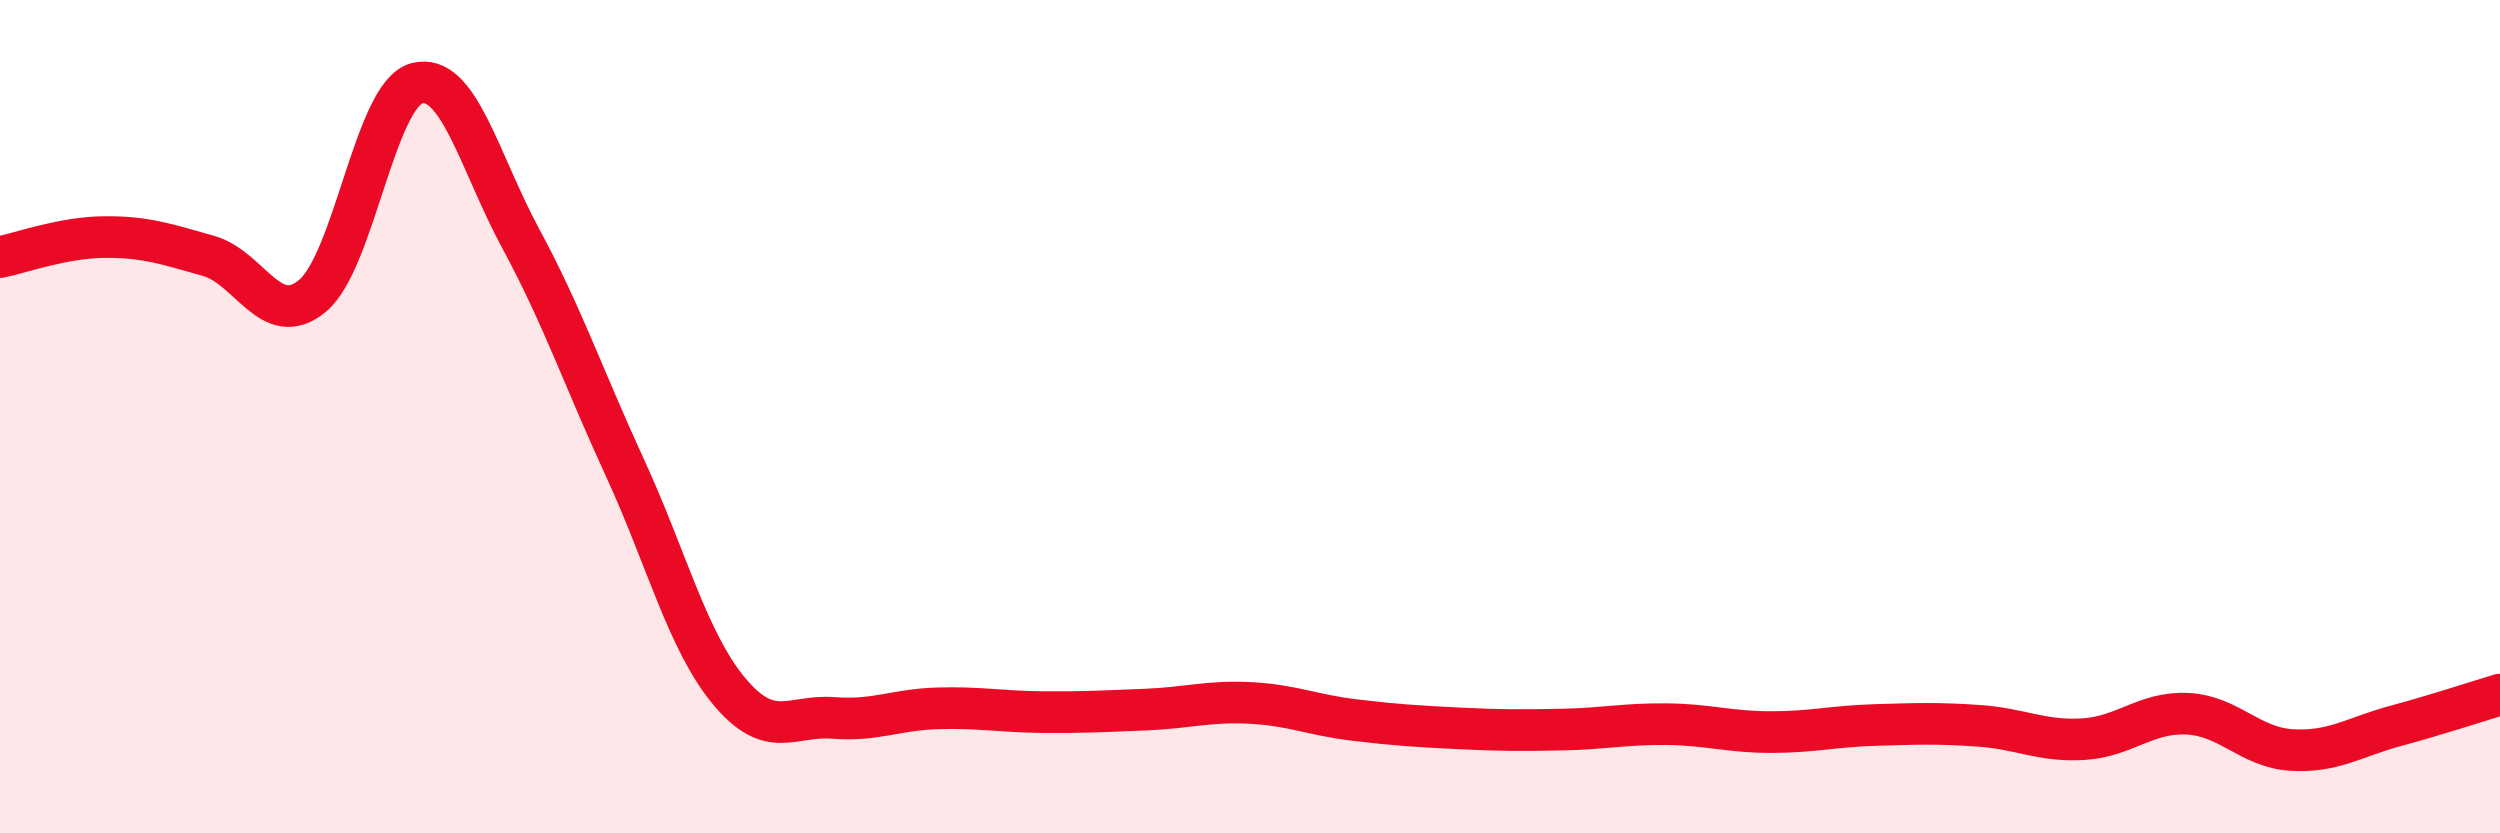
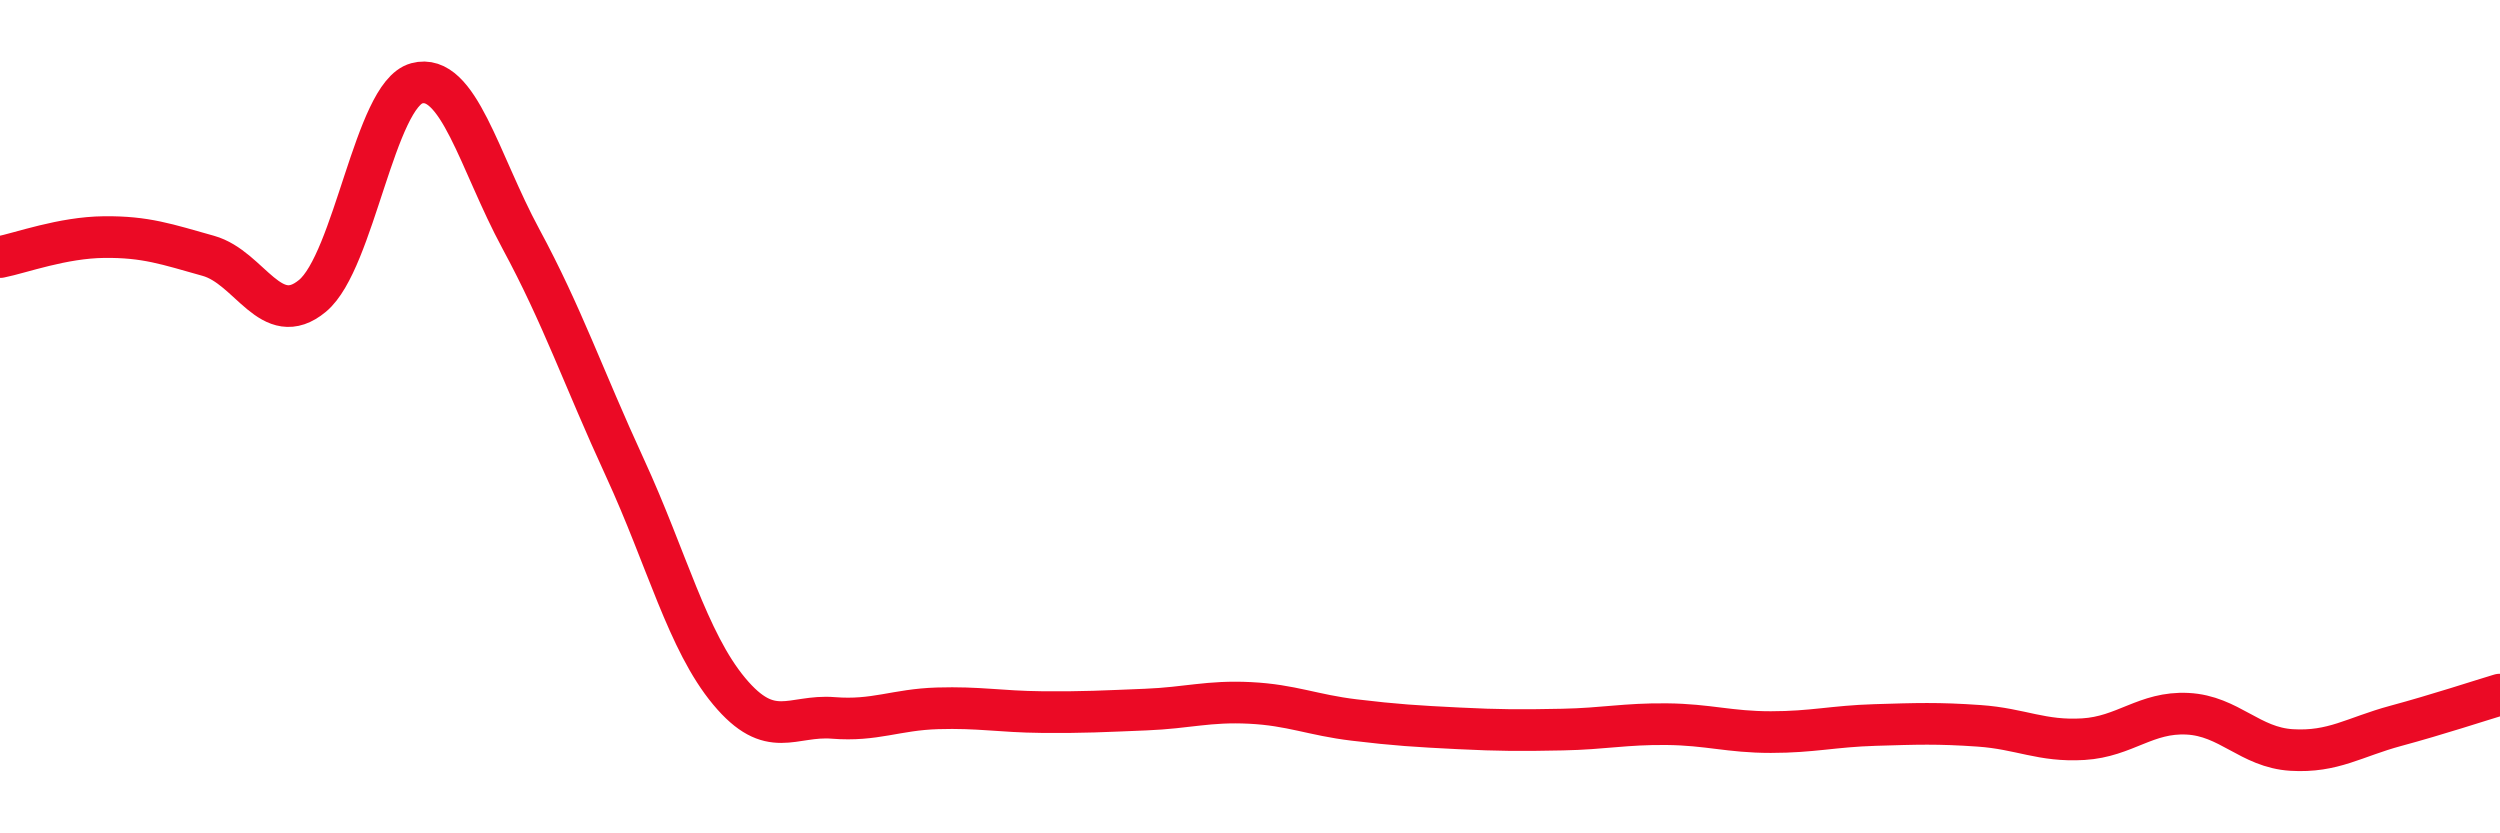
<svg xmlns="http://www.w3.org/2000/svg" width="60" height="20" viewBox="0 0 60 20">
-   <path d="M 0,6.17 C 0.5,6.07 1.5,5.7 2.5,5.69 C 3.5,5.68 4,5.86 5,6.14 C 6,6.42 6.5,7.93 7.5,7.1 C 8.5,6.27 9,2.27 10,2 C 11,1.73 11.5,3.88 12.5,5.73 C 13.5,7.58 14,9.06 15,11.23 C 16,13.4 16.5,15.39 17.5,16.59 C 18.5,17.79 19,17.15 20,17.23 C 21,17.31 21.5,17.03 22.5,17 C 23.5,16.97 24,17.08 25,17.09 C 26,17.1 26.5,17.07 27.5,17.03 C 28.5,16.99 29,16.82 30,16.87 C 31,16.92 31.5,17.16 32.5,17.28 C 33.5,17.4 34,17.43 35,17.48 C 36,17.53 36.5,17.53 37.5,17.51 C 38.5,17.49 39,17.37 40,17.38 C 41,17.39 41.5,17.57 42.5,17.57 C 43.5,17.57 44,17.43 45,17.4 C 46,17.37 46.5,17.35 47.5,17.42 C 48.5,17.49 49,17.8 50,17.74 C 51,17.68 51.5,17.08 52.5,17.13 C 53.5,17.18 54,17.94 55,18 C 56,18.06 56.5,17.69 57.5,17.42 C 58.5,17.15 59.5,16.82 60,16.67L60 20L0 20Z" fill="#EB0A25" opacity="0.1" stroke-linecap="round" stroke-linejoin="round" />
  <path d="M 0,6.17 C 0.5,6.07 1.5,5.7 2.5,5.69 C 3.5,5.68 4,5.86 5,6.14 C 6,6.42 6.5,7.93 7.5,7.1 C 8.5,6.27 9,2.27 10,2 C 11,1.73 11.5,3.88 12.5,5.73 C 13.5,7.58 14,9.06 15,11.23 C 16,13.4 16.5,15.39 17.5,16.59 C 18.5,17.79 19,17.15 20,17.23 C 21,17.31 21.5,17.03 22.5,17 C 23.5,16.97 24,17.08 25,17.09 C 26,17.1 26.5,17.07 27.5,17.03 C 28.5,16.99 29,16.82 30,16.87 C 31,16.92 31.5,17.16 32.5,17.28 C 33.5,17.4 34,17.43 35,17.48 C 36,17.53 36.5,17.53 37.5,17.51 C 38.5,17.49 39,17.37 40,17.38 C 41,17.39 41.5,17.57 42.5,17.57 C 43.5,17.57 44,17.43 45,17.4 C 46,17.37 46.5,17.35 47.5,17.42 C 48.5,17.49 49,17.8 50,17.74 C 51,17.68 51.5,17.08 52.5,17.13 C 53.5,17.18 54,17.94 55,18 C 56,18.06 56.5,17.69 57.5,17.42 C 58.5,17.15 59.5,16.82 60,16.67" stroke="#EB0A25" stroke-width="1" fill="none" stroke-linecap="round" stroke-linejoin="round" />
</svg>